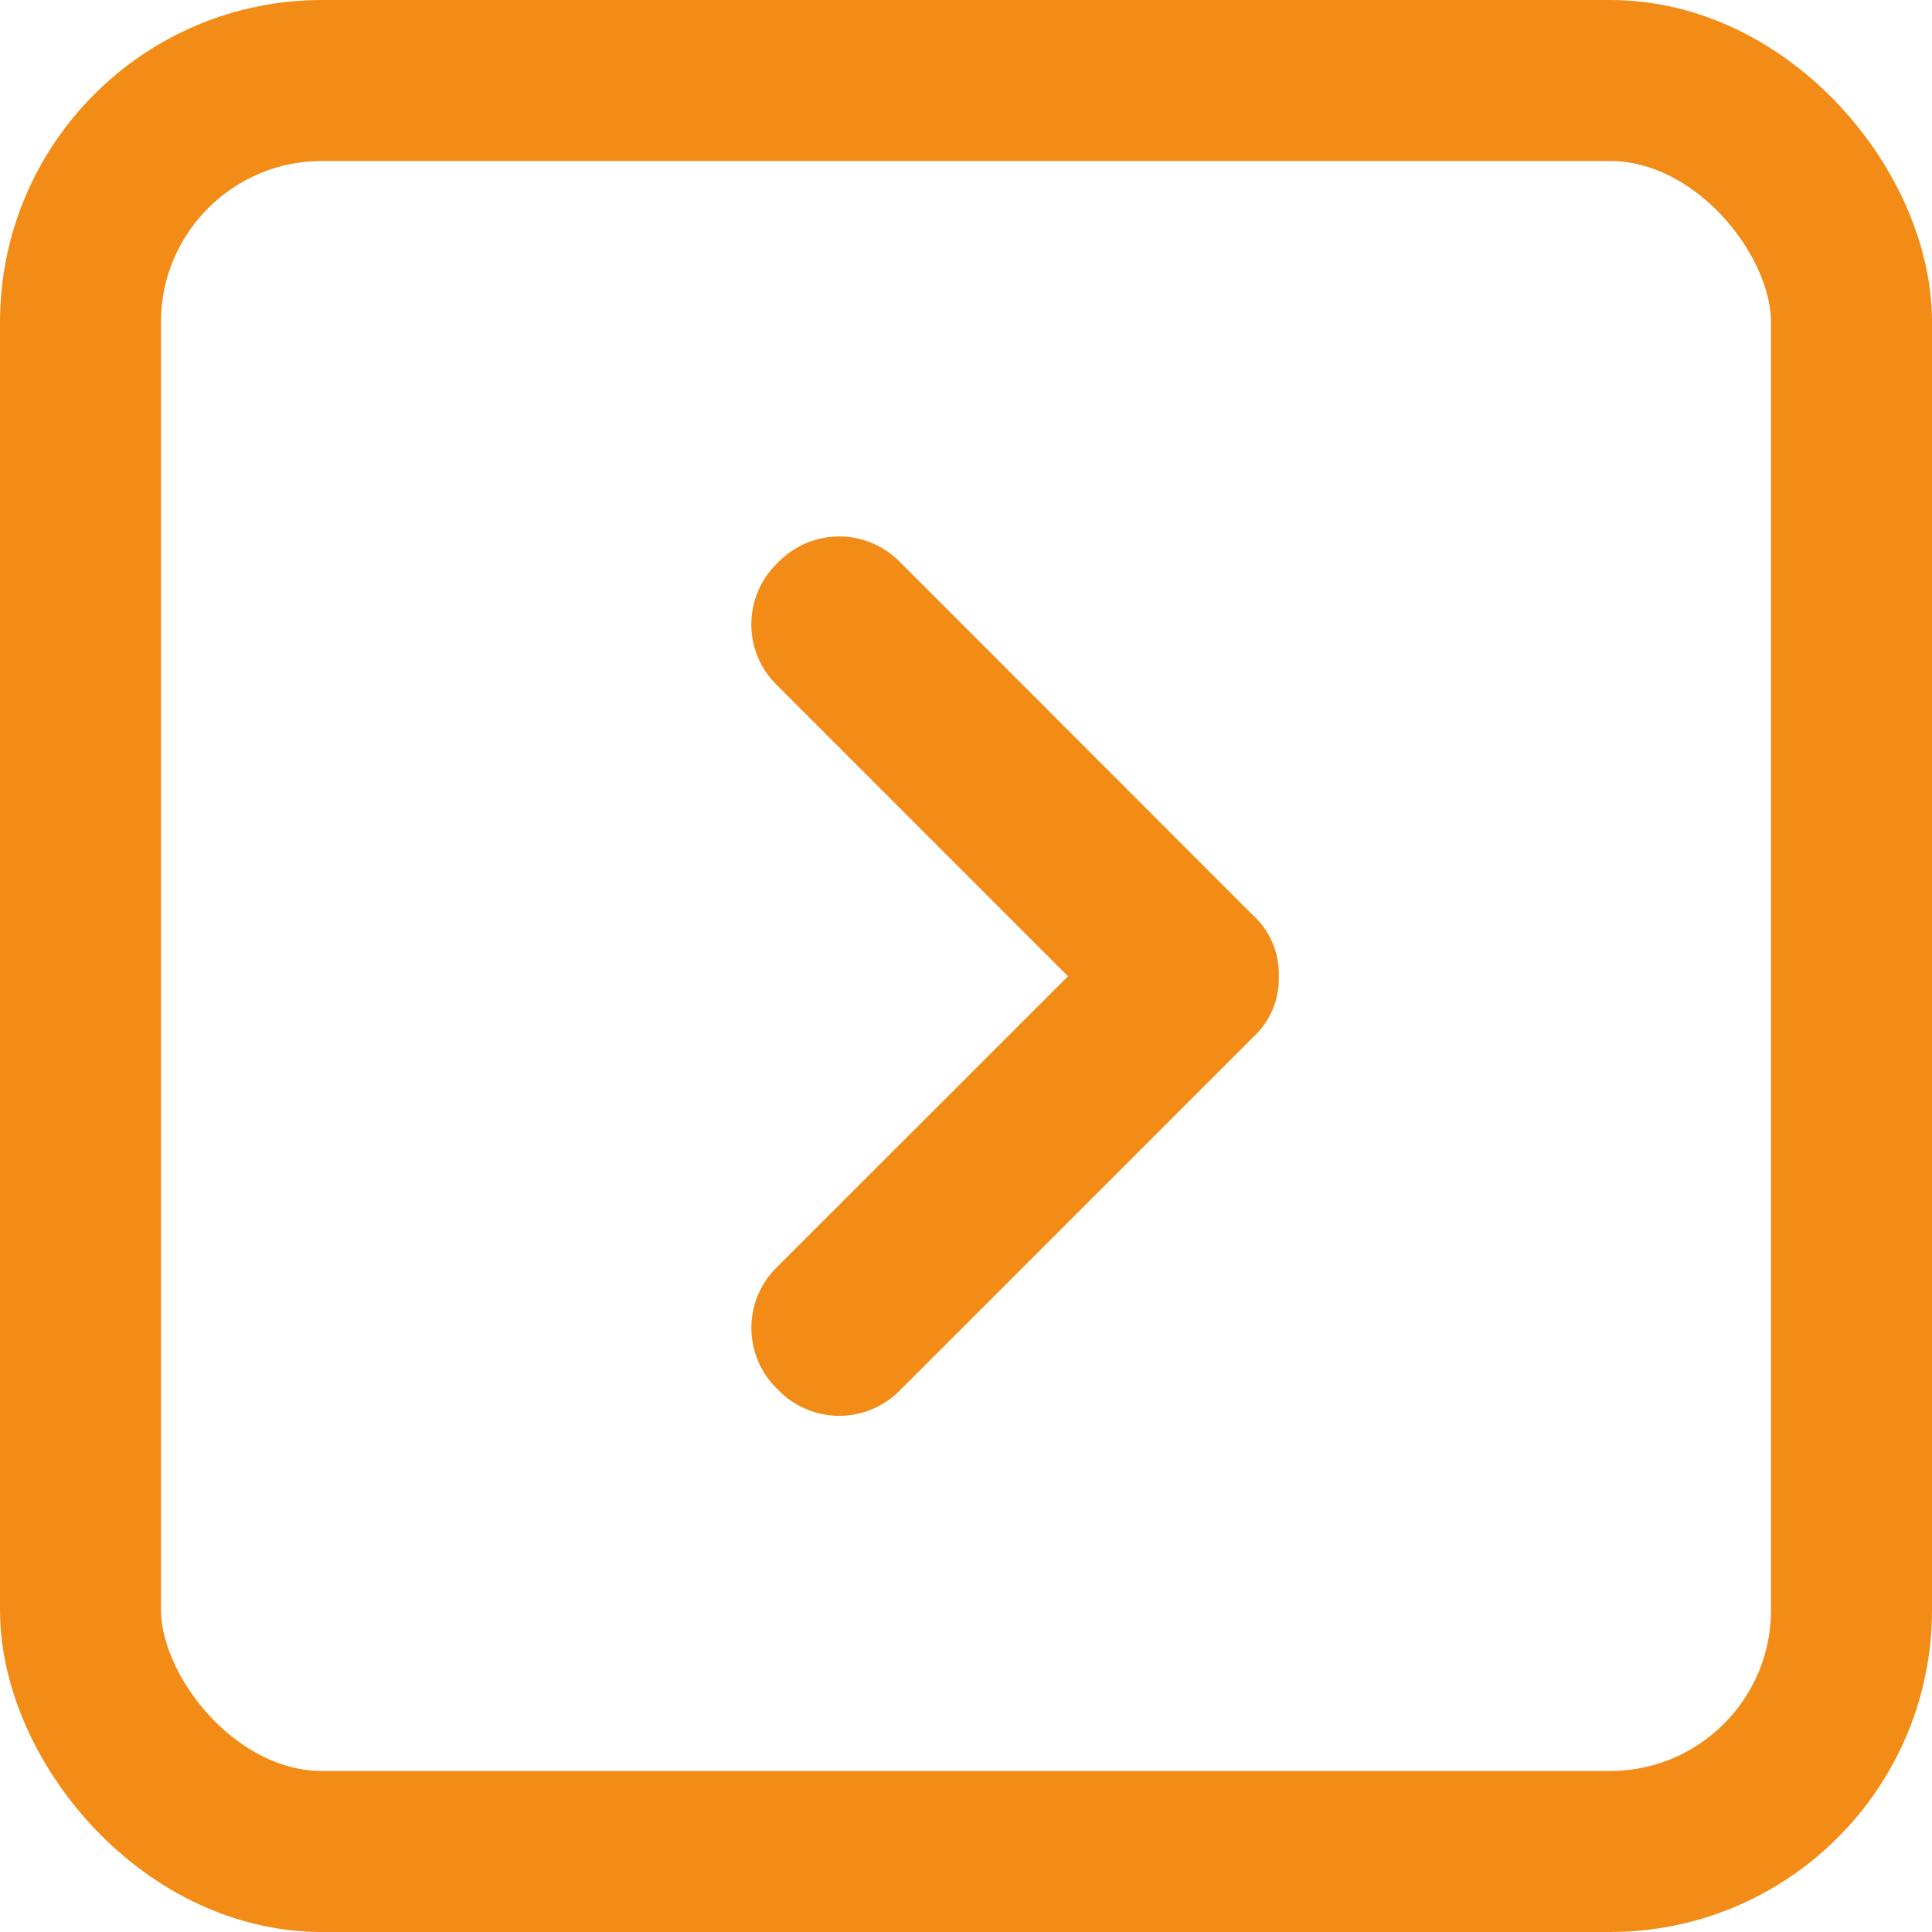
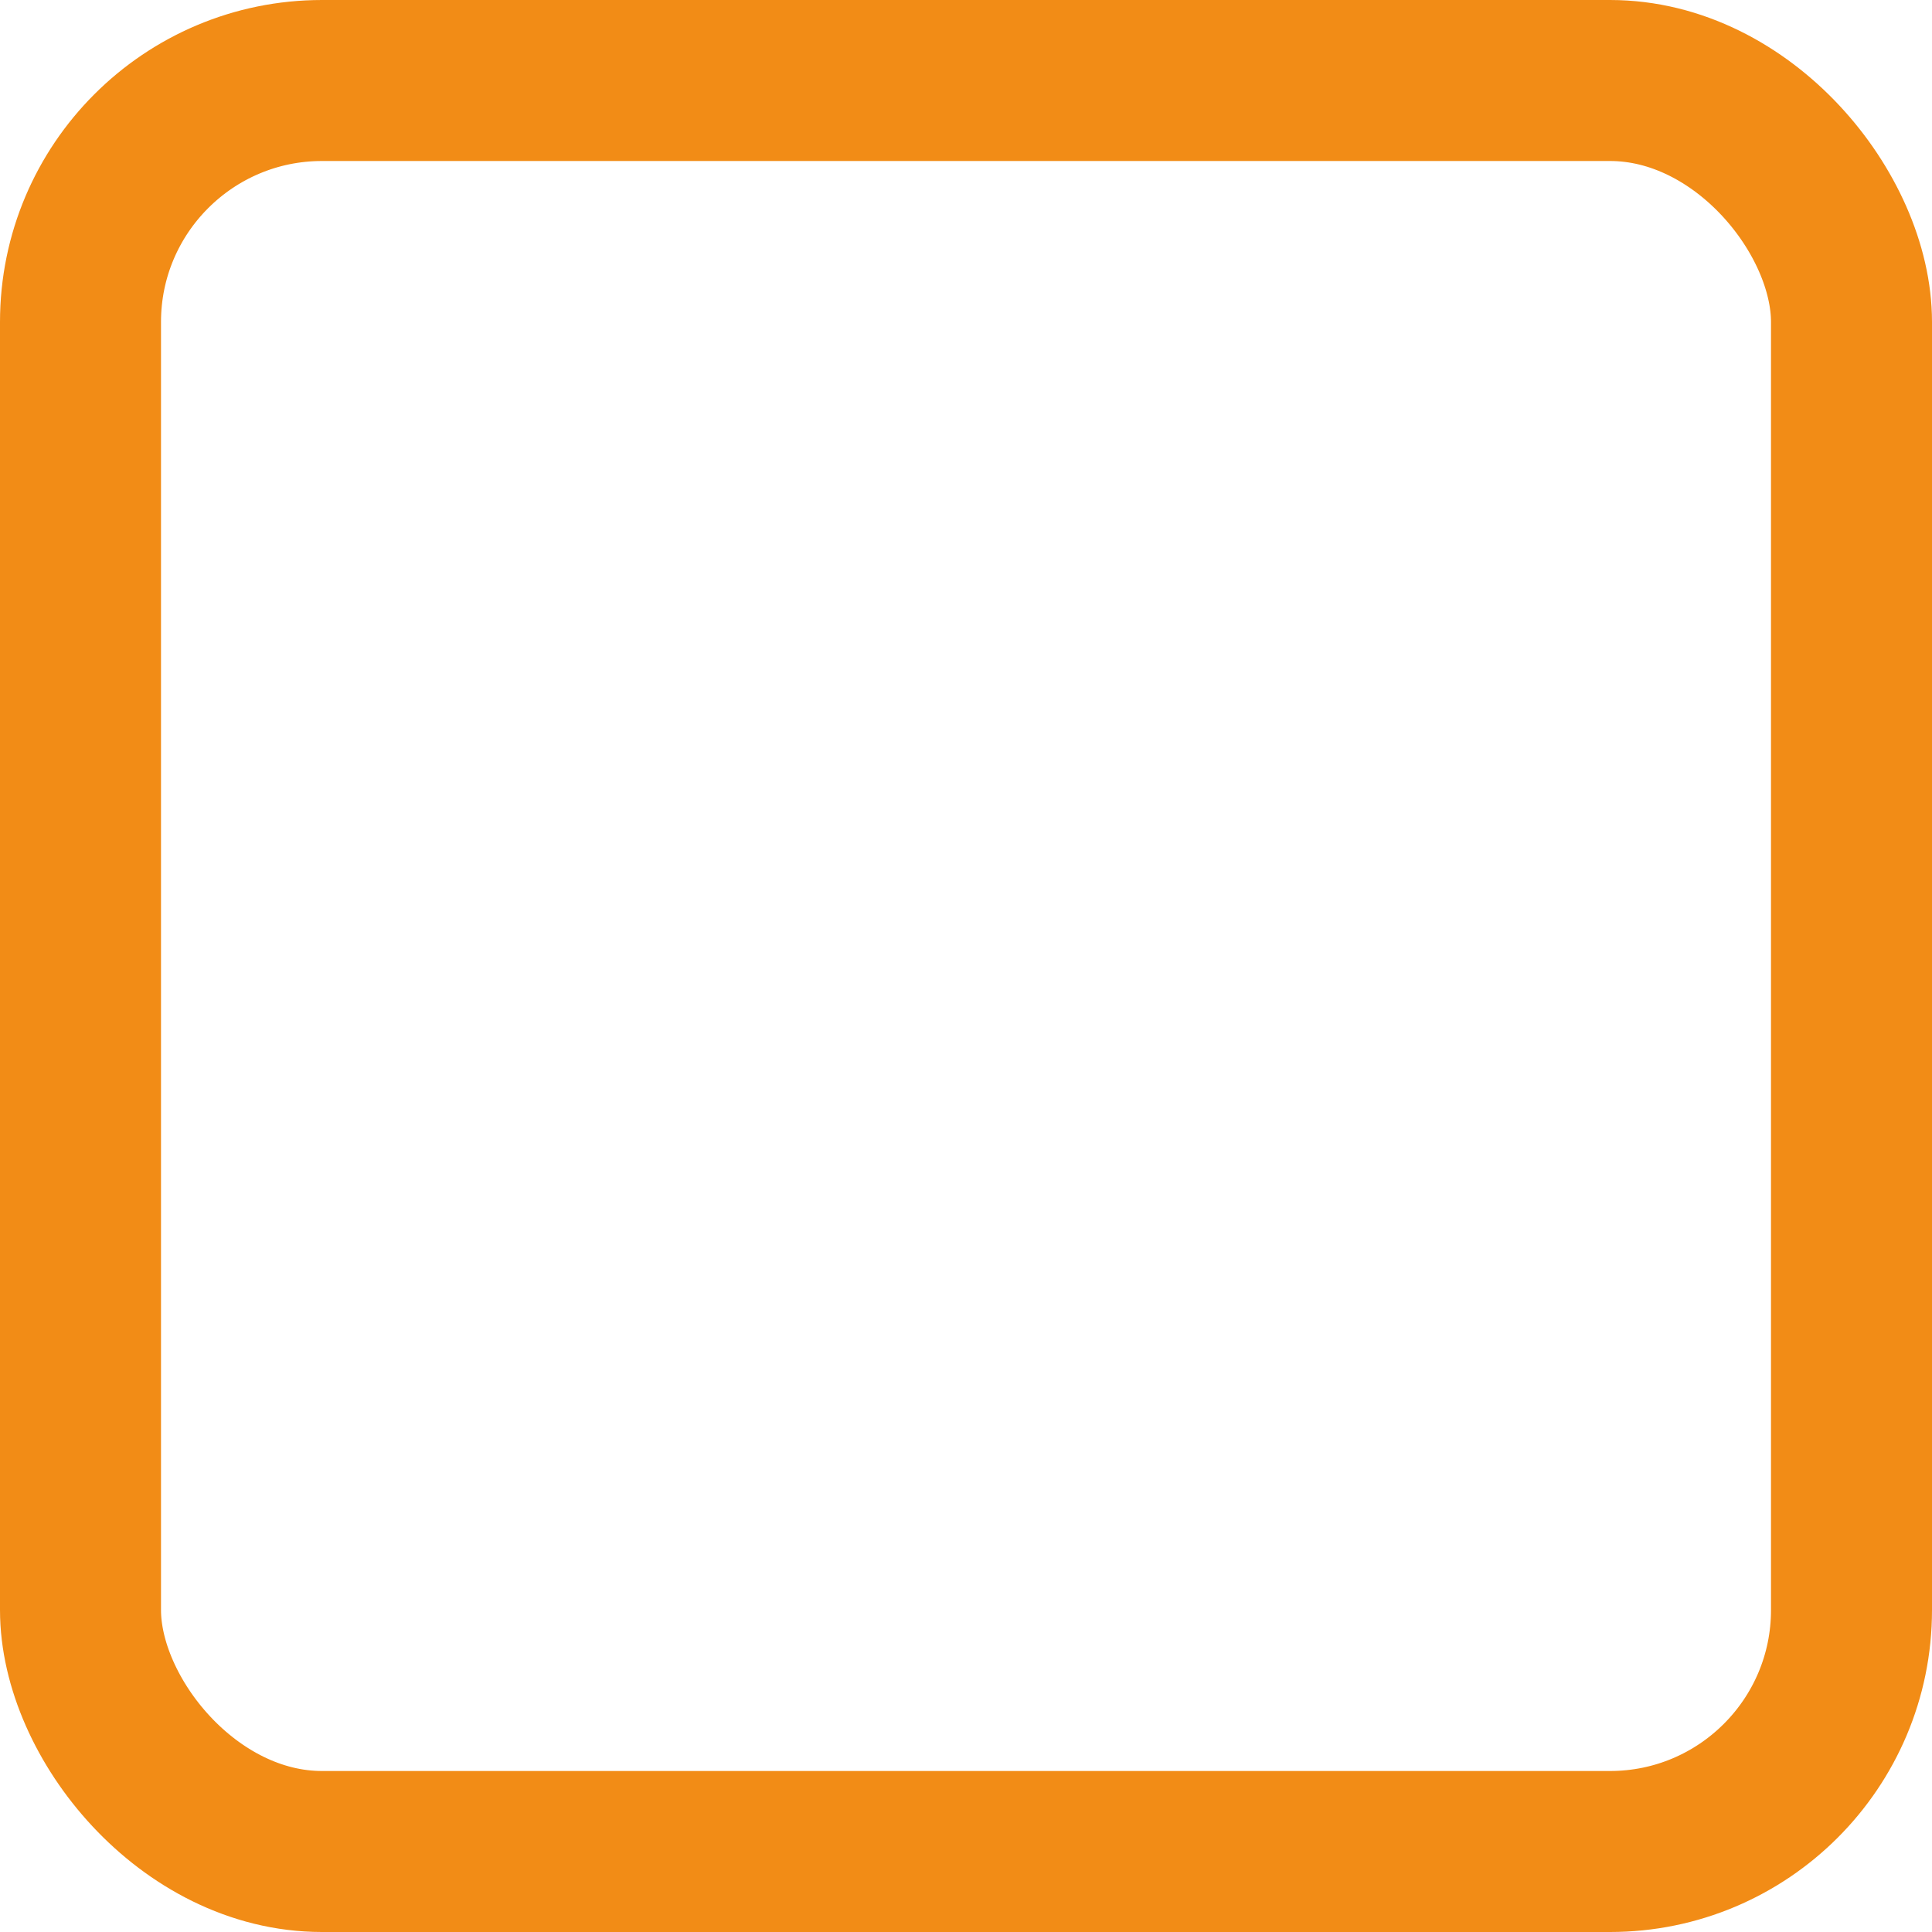
<svg xmlns="http://www.w3.org/2000/svg" data-name="bouton fleche rose" width="36" height="36">
  <g data-name="Rectangle 107" fill="none" stroke="#f28c16" stroke-width="3">
    <rect width="36" height="36" rx="6" stroke="none" />
    <rect x="1.5" y="1.5" width="33" height="33" rx="4.5" />
  </g>
-   <path d="M23.829 18.191a1.487 1.487 0 01-.491 1.147l-6.553 6.552a1.583 1.583 0 01-2.293 0 1.583 1.583 0 010-2.293l5.408-5.406-5.409-5.41a1.583 1.583 0 010-2.293 1.583 1.583 0 012.293 0l6.553 6.556a1.487 1.487 0 01.492 1.147z" fill="#f28c16" />
</svg>